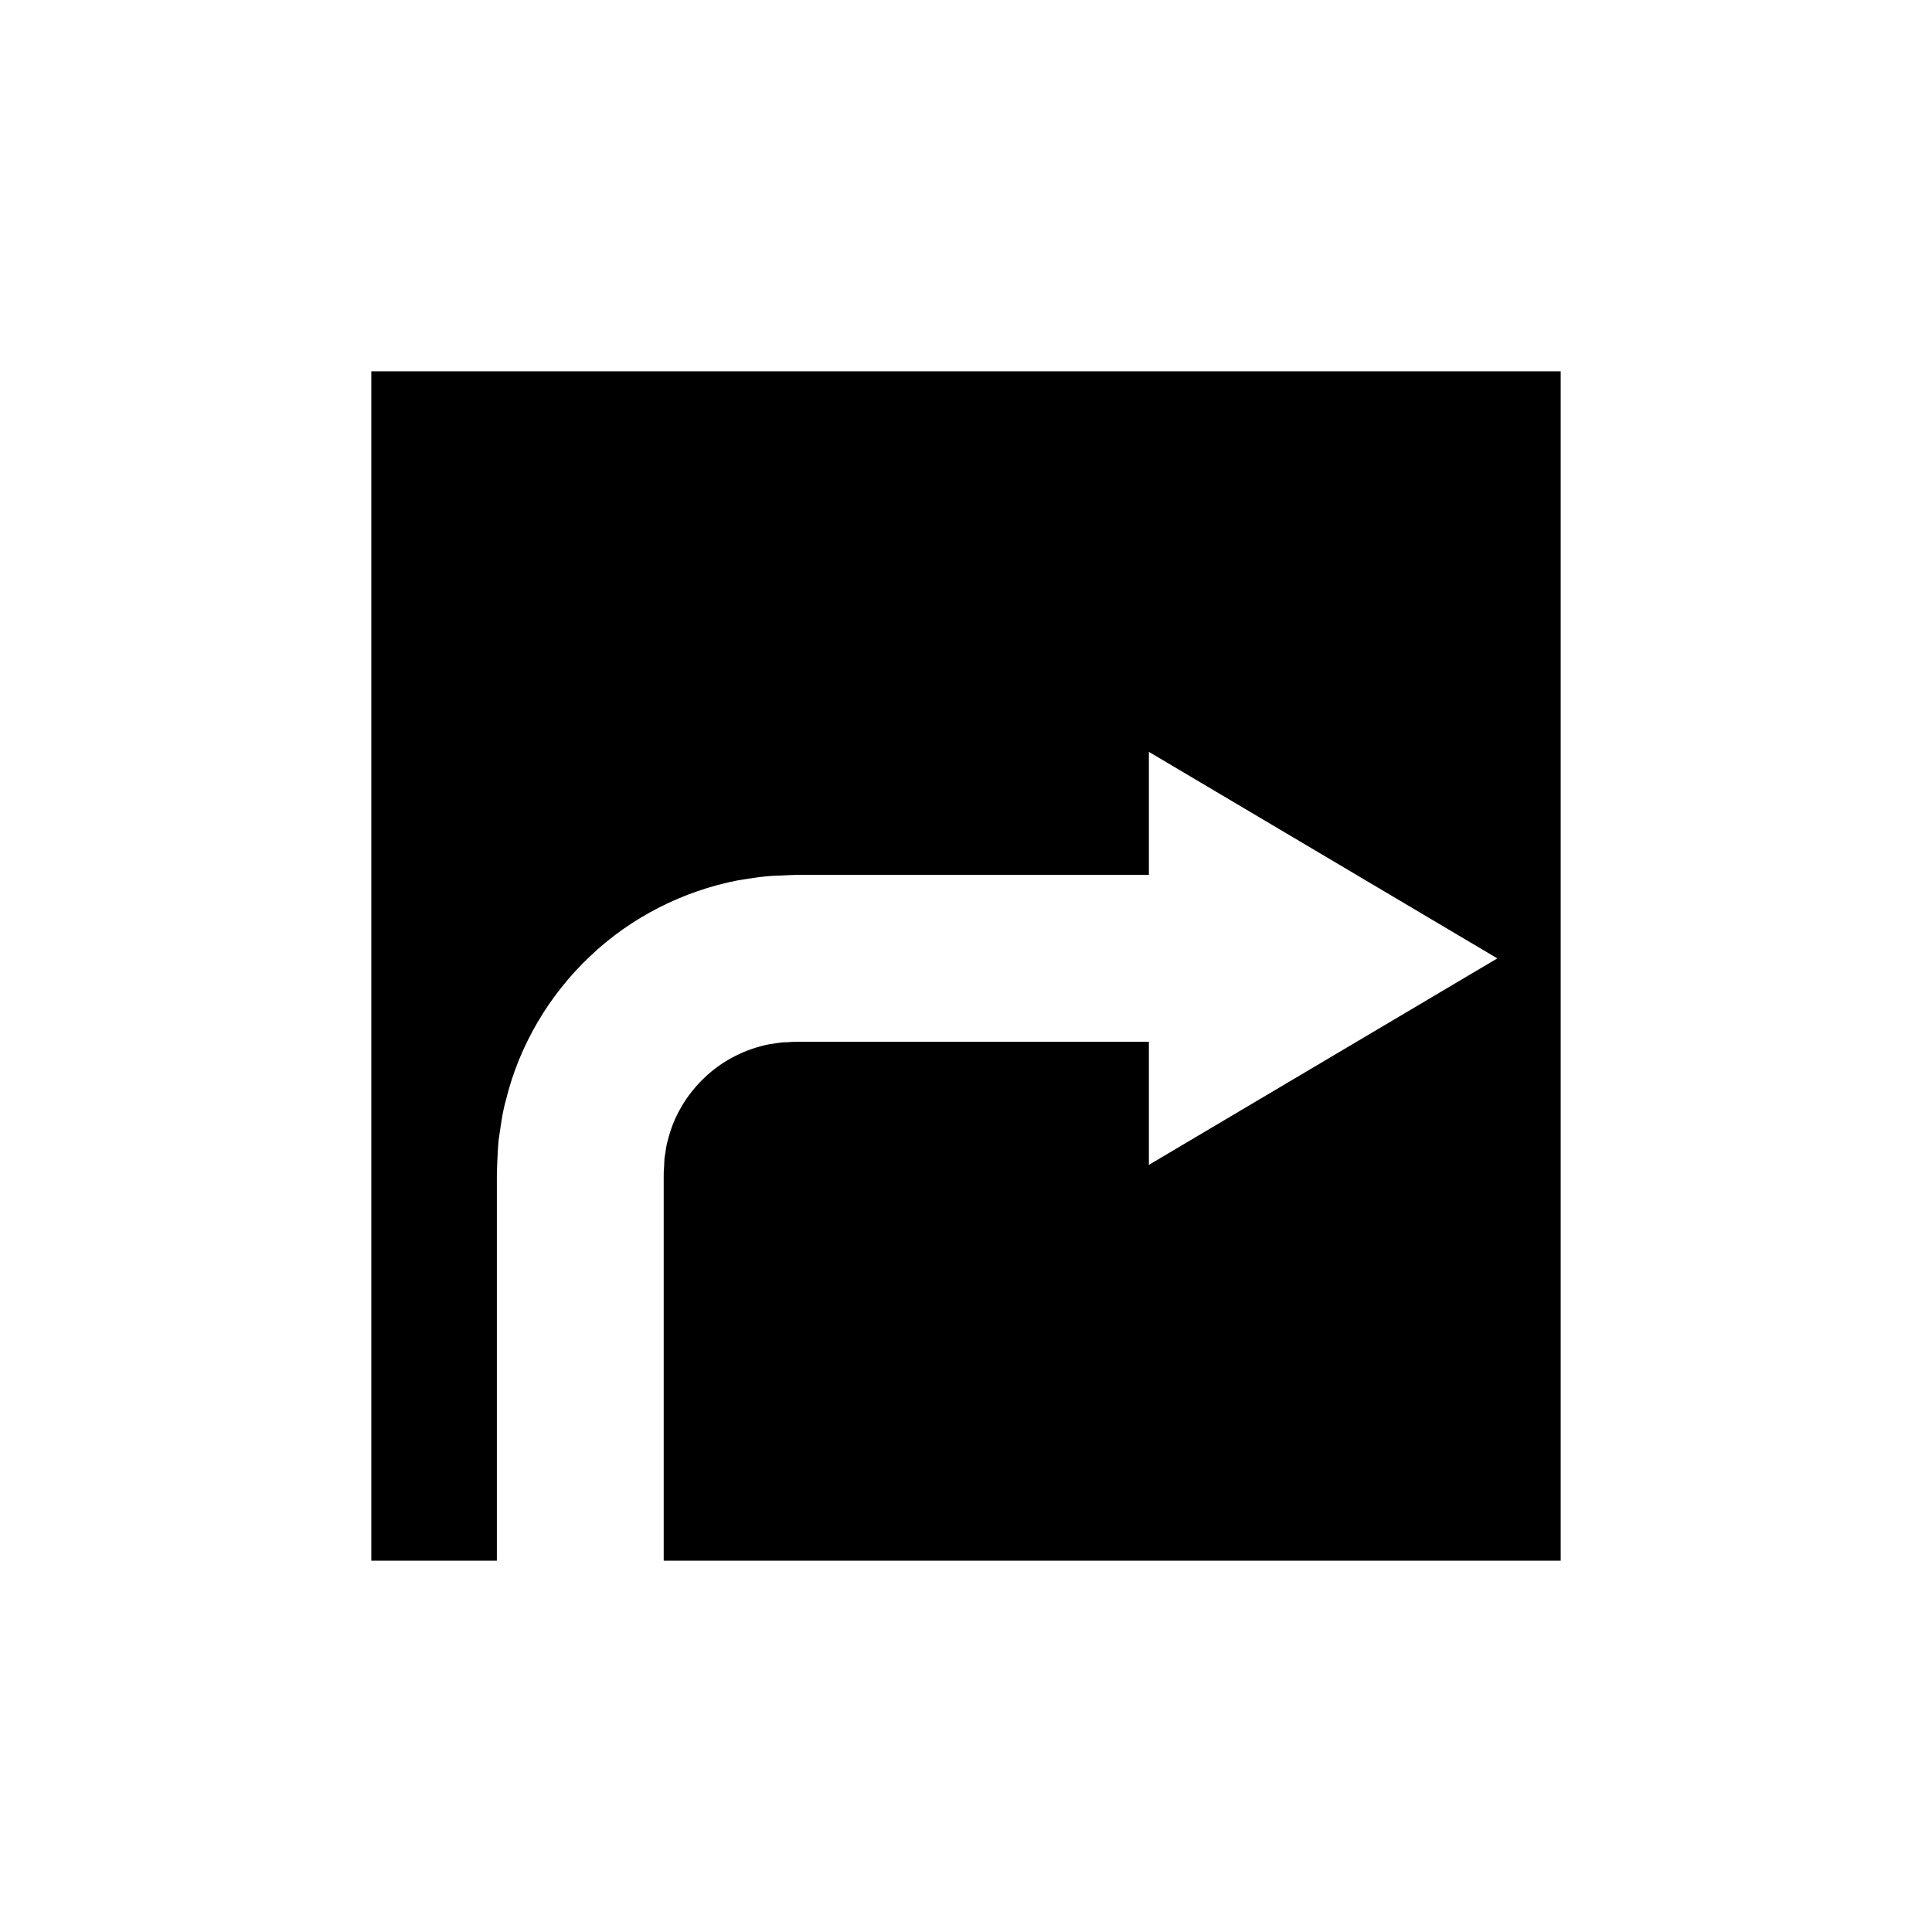
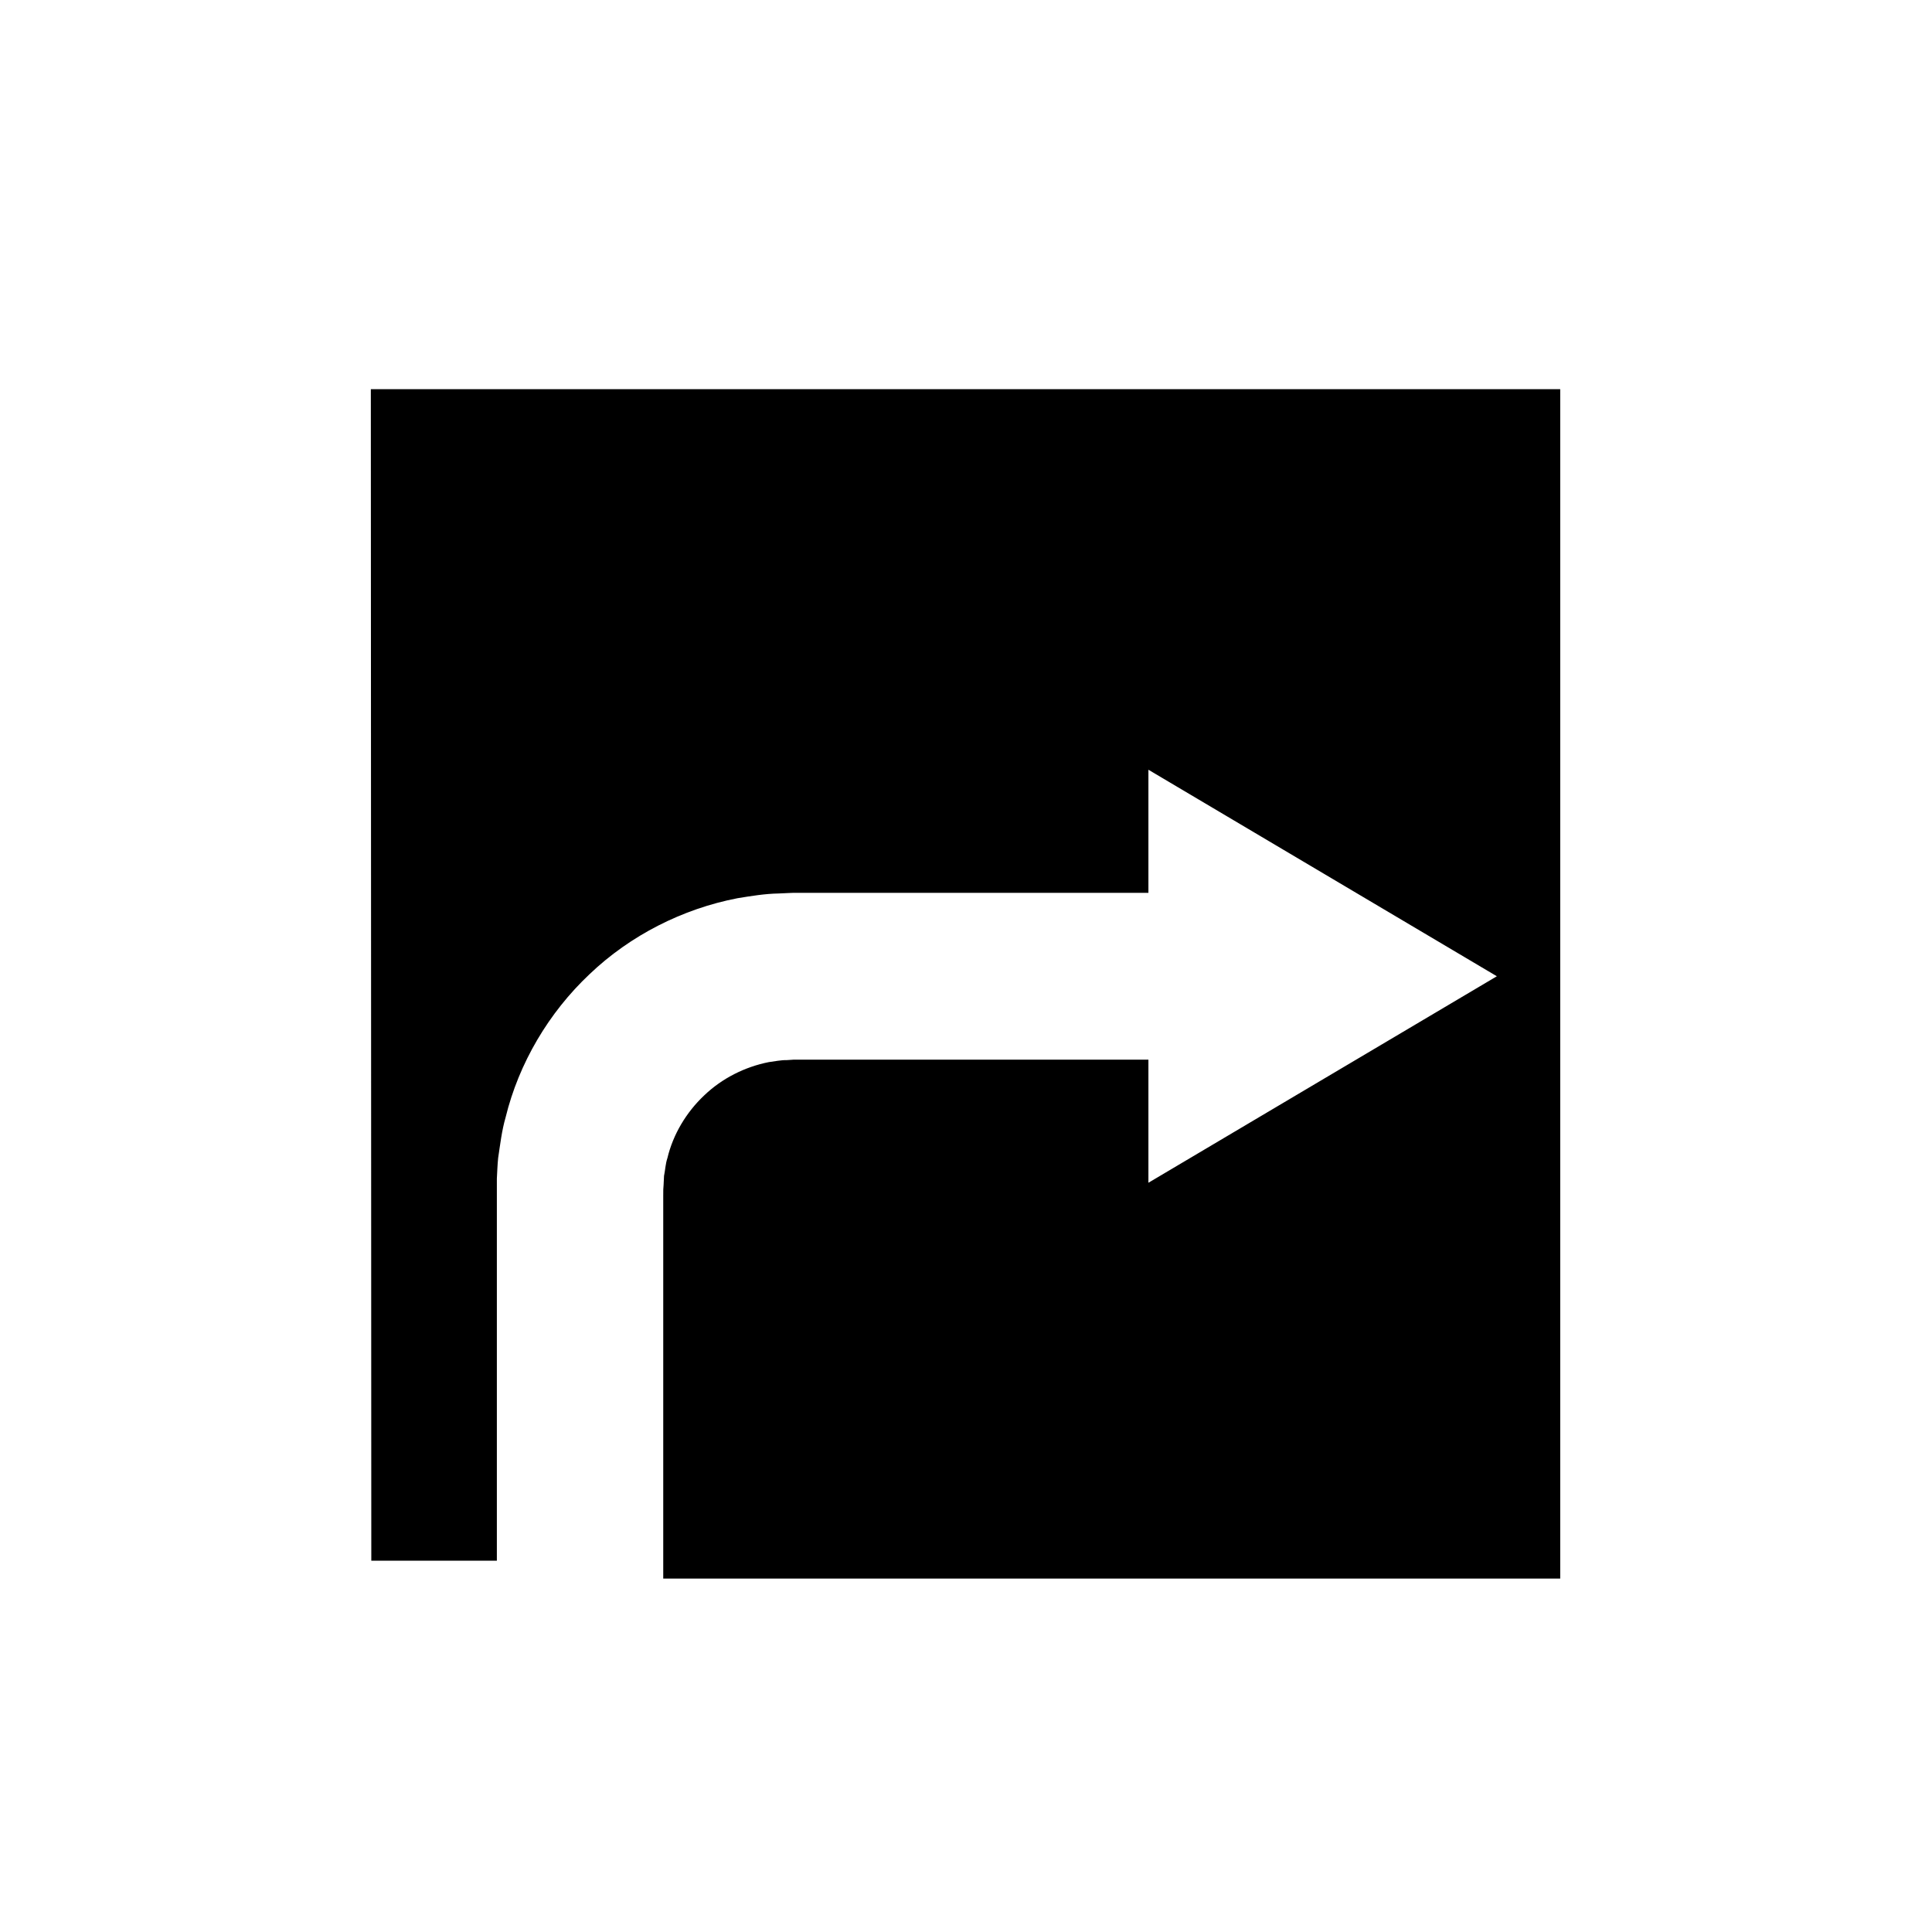
<svg xmlns="http://www.w3.org/2000/svg" fill="#000000" width="800px" height="800px" version="1.1" viewBox="144 144 512 512">
-   <path d="m242.4 557.6h33.273v-30.781-55.113-15.355l0.012-2.027 0.113-2.711c0.098-1.805 0.156-3.613 0.336-5.426 0.547-3.606 0.953-7.258 1.98-10.805 3.504-14.34 11.414-27.754 22.266-37.969 10.801-10.309 24.703-17.32 39.18-20.113 3.633-0.59 7.258-1.191 10.895-1.258l2.719-0.125 1.328-0.051h4.883 15.352 55.113 18.617v-32.617l92.34 54.73-92.34 54.723v-32.625h-18.617-55.113-15.352-4.883l-0.629 0.043-1.207 0.078c-1.625-0.027-3.191 0.328-4.793 0.531-6.289 1.25-12.359 4.254-17.125 8.82-4.781 4.508-8.27 10.383-9.754 16.621-0.52 1.52-0.566 3.148-0.895 4.711l-0.117 2.406-0.082 1.199-0.012 1.863v15.355 55.113 30.781h237.71v-315.2h-315.2z" />
+   <path d="m242.4 557.6h33.273v-30.781-55.113-15.355c0.098-1.805 0.156-3.613 0.336-5.426 0.547-3.606 0.953-7.258 1.98-10.805 3.504-14.34 11.414-27.754 22.266-37.969 10.801-10.309 24.703-17.32 39.18-20.113 3.633-0.59 7.258-1.191 10.895-1.258l2.719-0.125 1.328-0.051h4.883 15.352 55.113 18.617v-32.617l92.34 54.73-92.34 54.723v-32.625h-18.617-55.113-15.352-4.883l-0.629 0.043-1.207 0.078c-1.625-0.027-3.191 0.328-4.793 0.531-6.289 1.25-12.359 4.254-17.125 8.82-4.781 4.508-8.27 10.383-9.754 16.621-0.52 1.52-0.566 3.148-0.895 4.711l-0.117 2.406-0.082 1.199-0.012 1.863v15.355 55.113 30.781h237.71v-315.2h-315.2z" />
</svg>